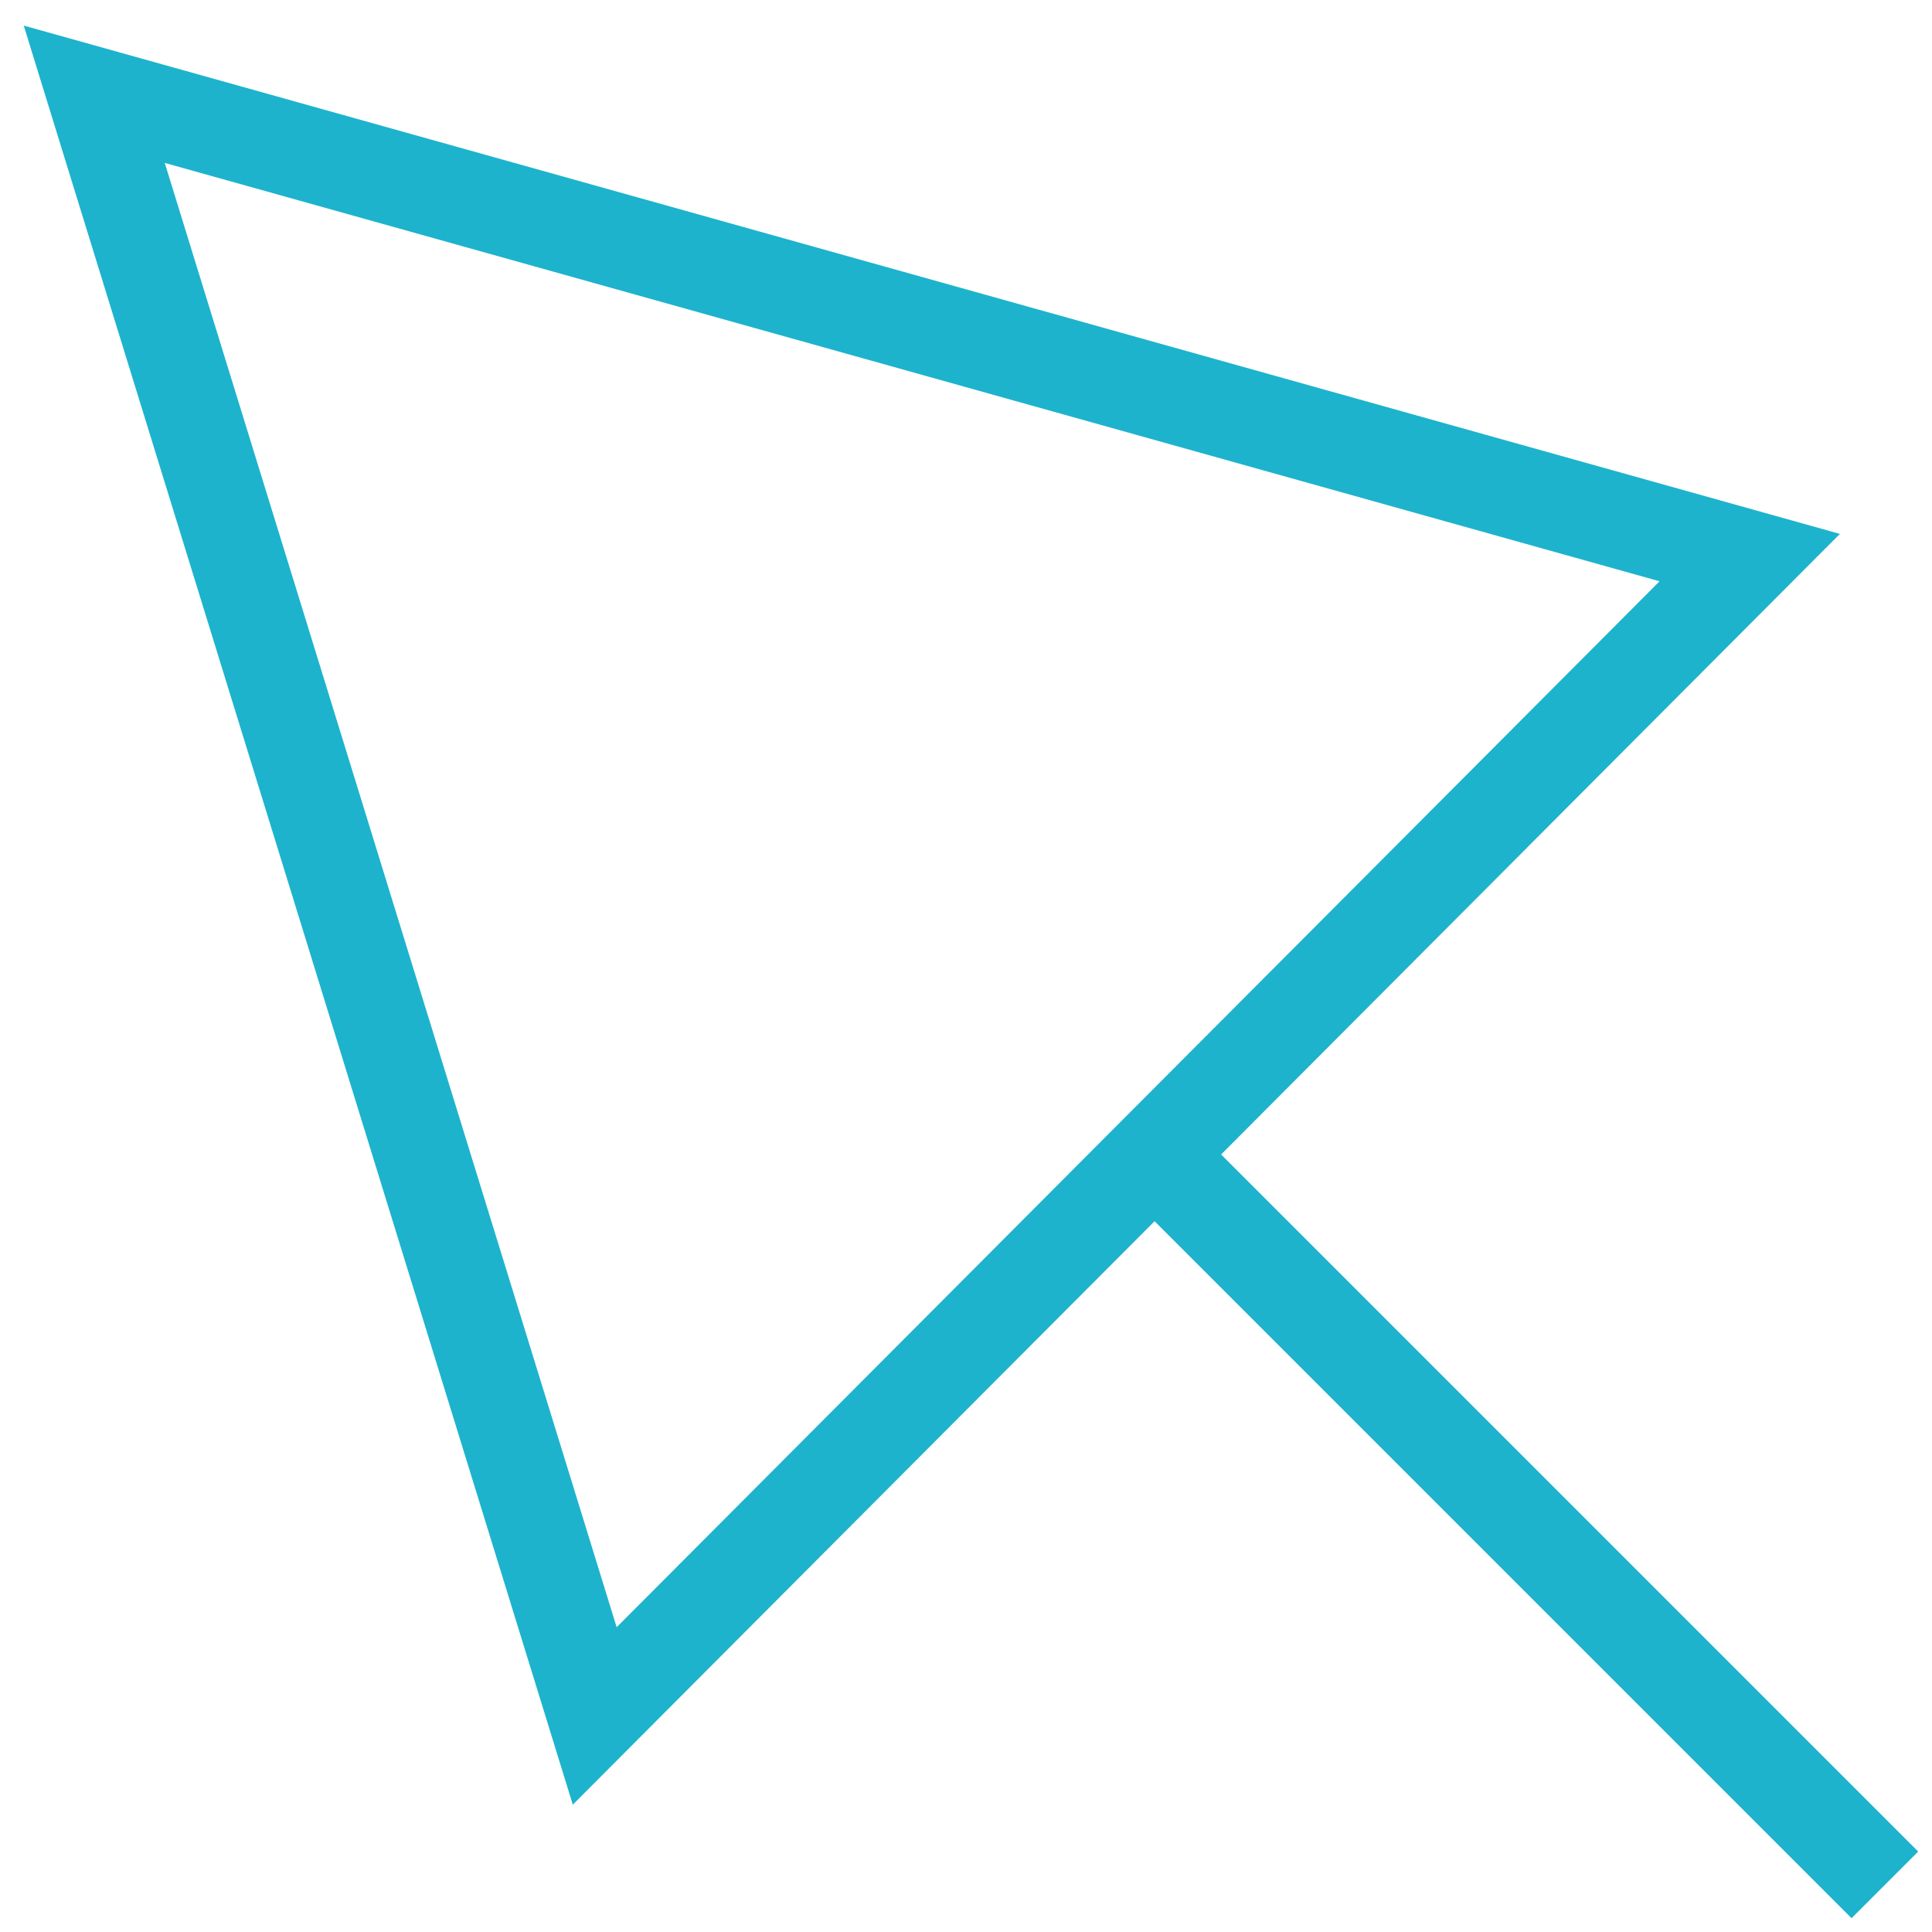
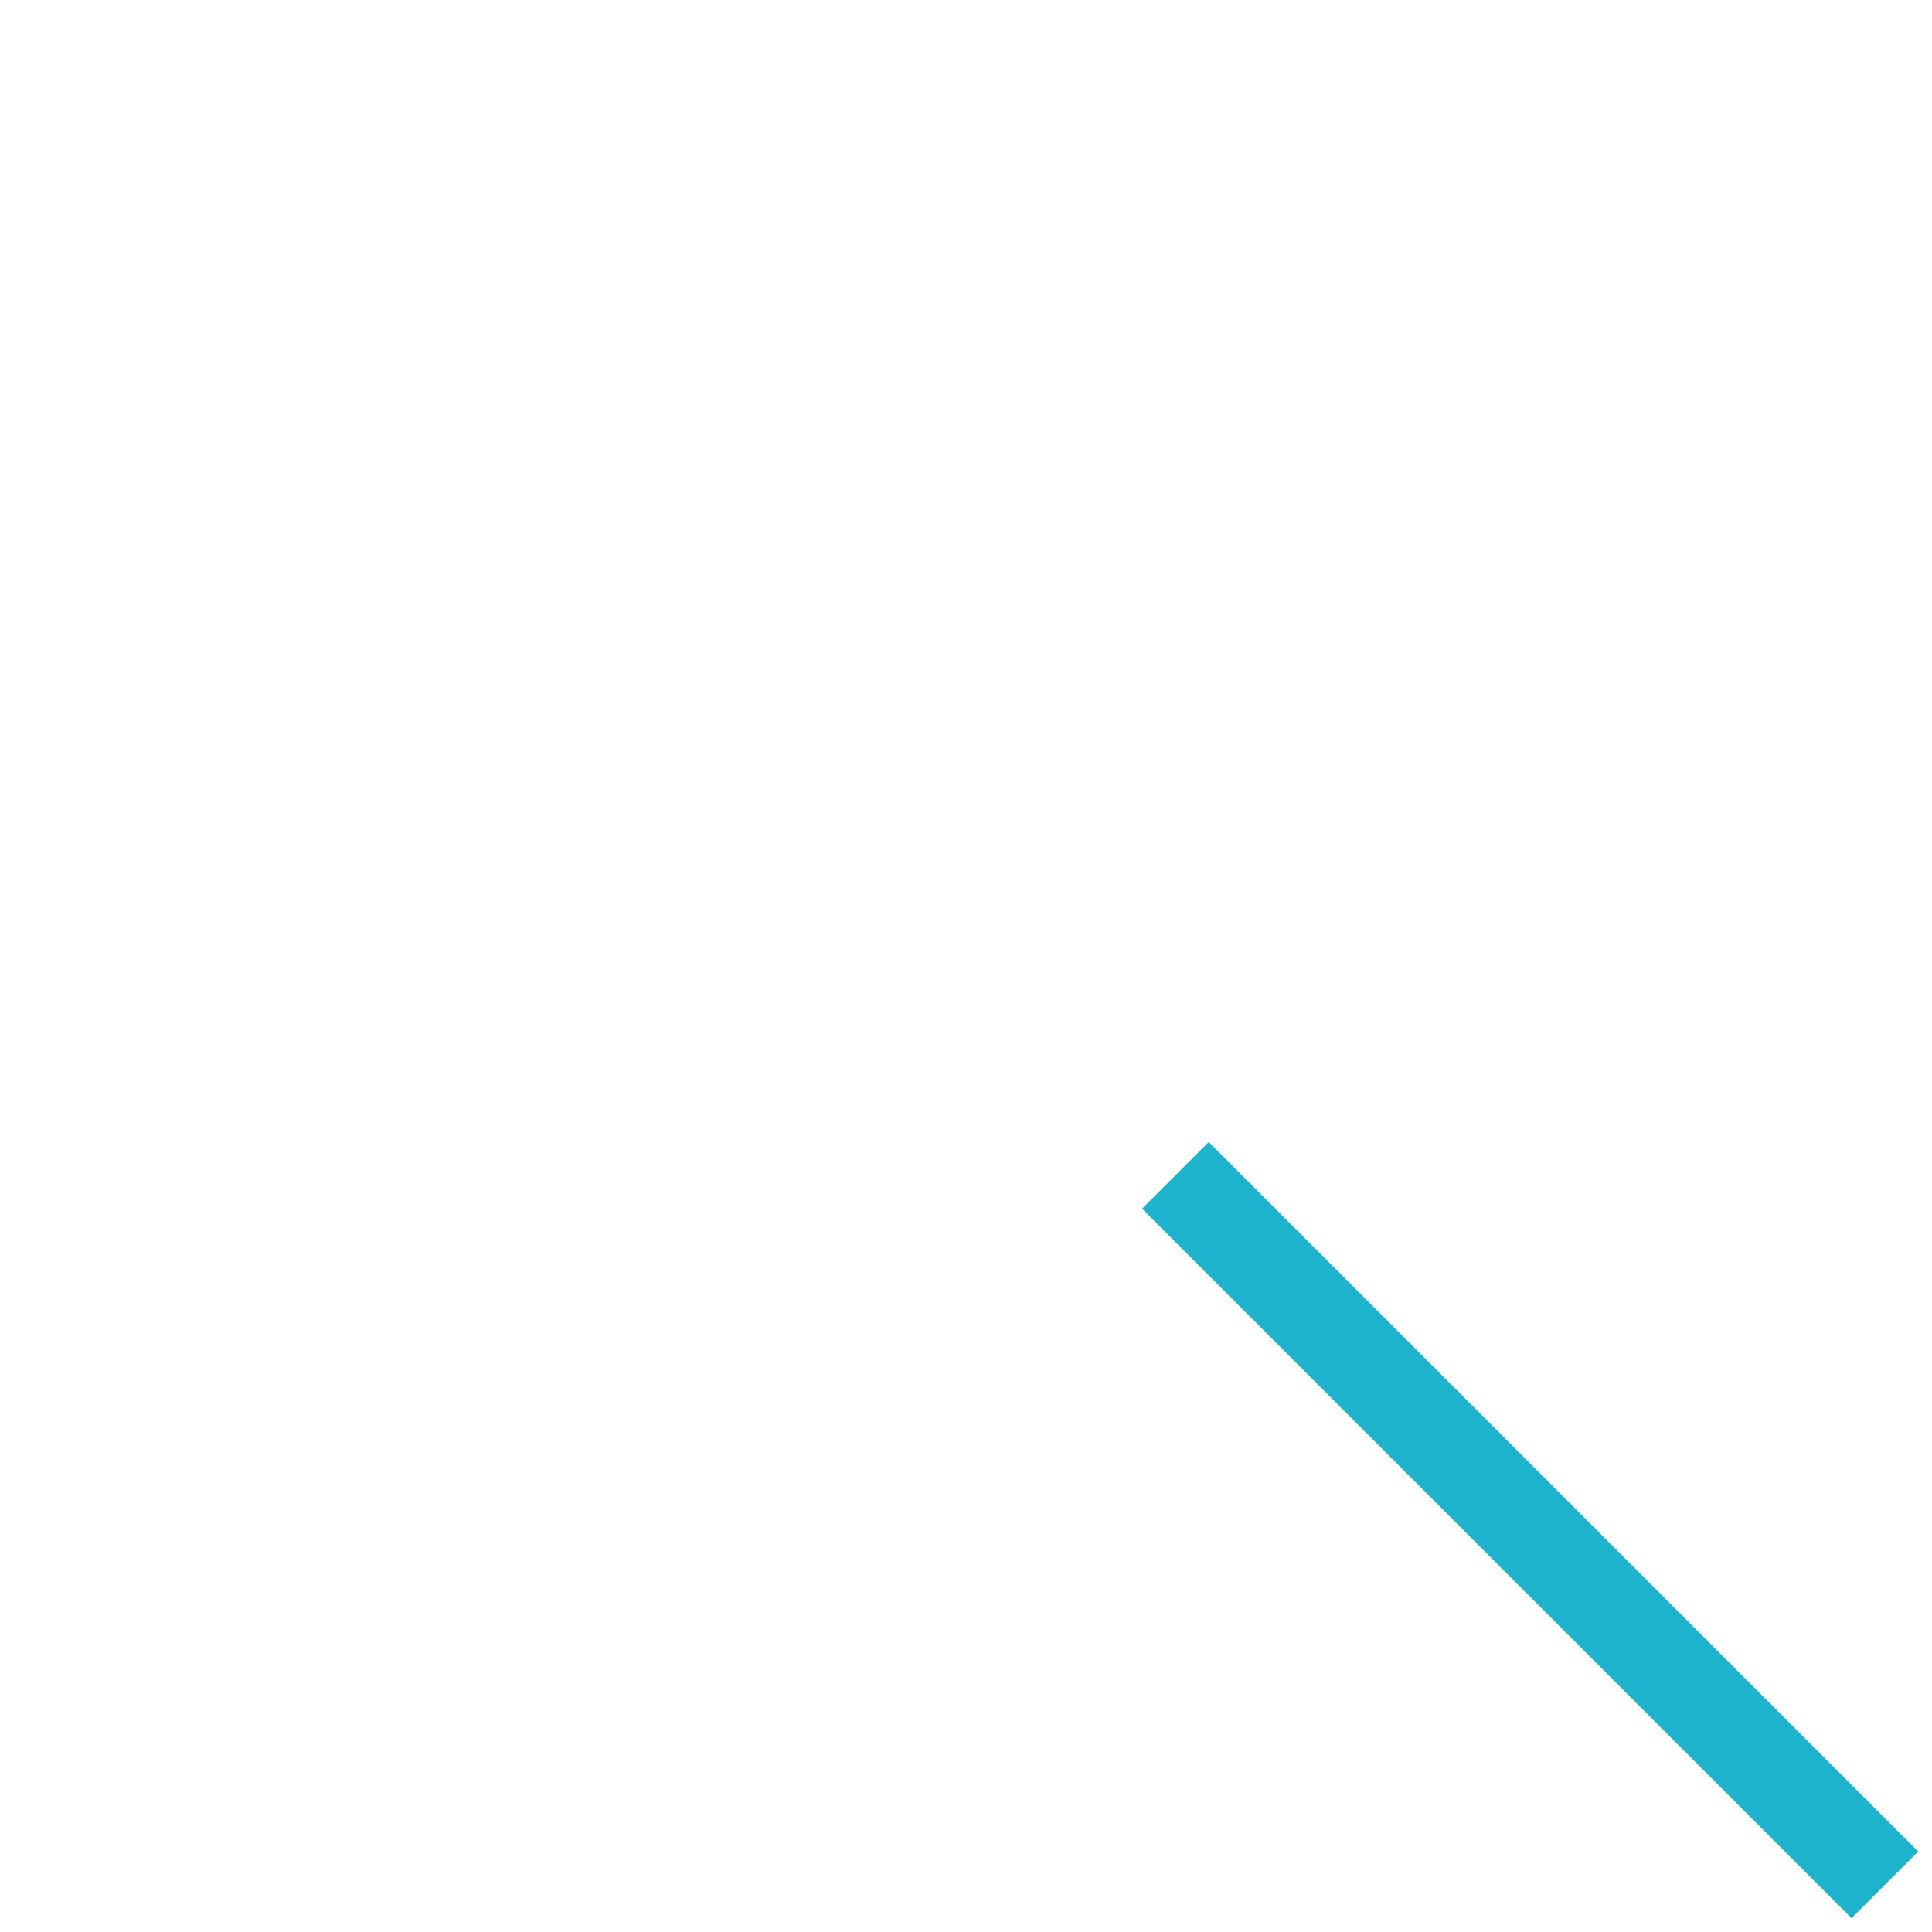
<svg xmlns="http://www.w3.org/2000/svg" width="41" height="41" viewBox="0 0 41 41" fill="none">
  <path d="M24.943 24.943L40 40" stroke="#1DB3CD" stroke-width="2" />
-   <path d="M12.621 36.415L2 2L37.132 11.833L24.06 24.943L12.621 36.415Z" stroke="#1DB3CD" stroke-width="2" />
</svg>